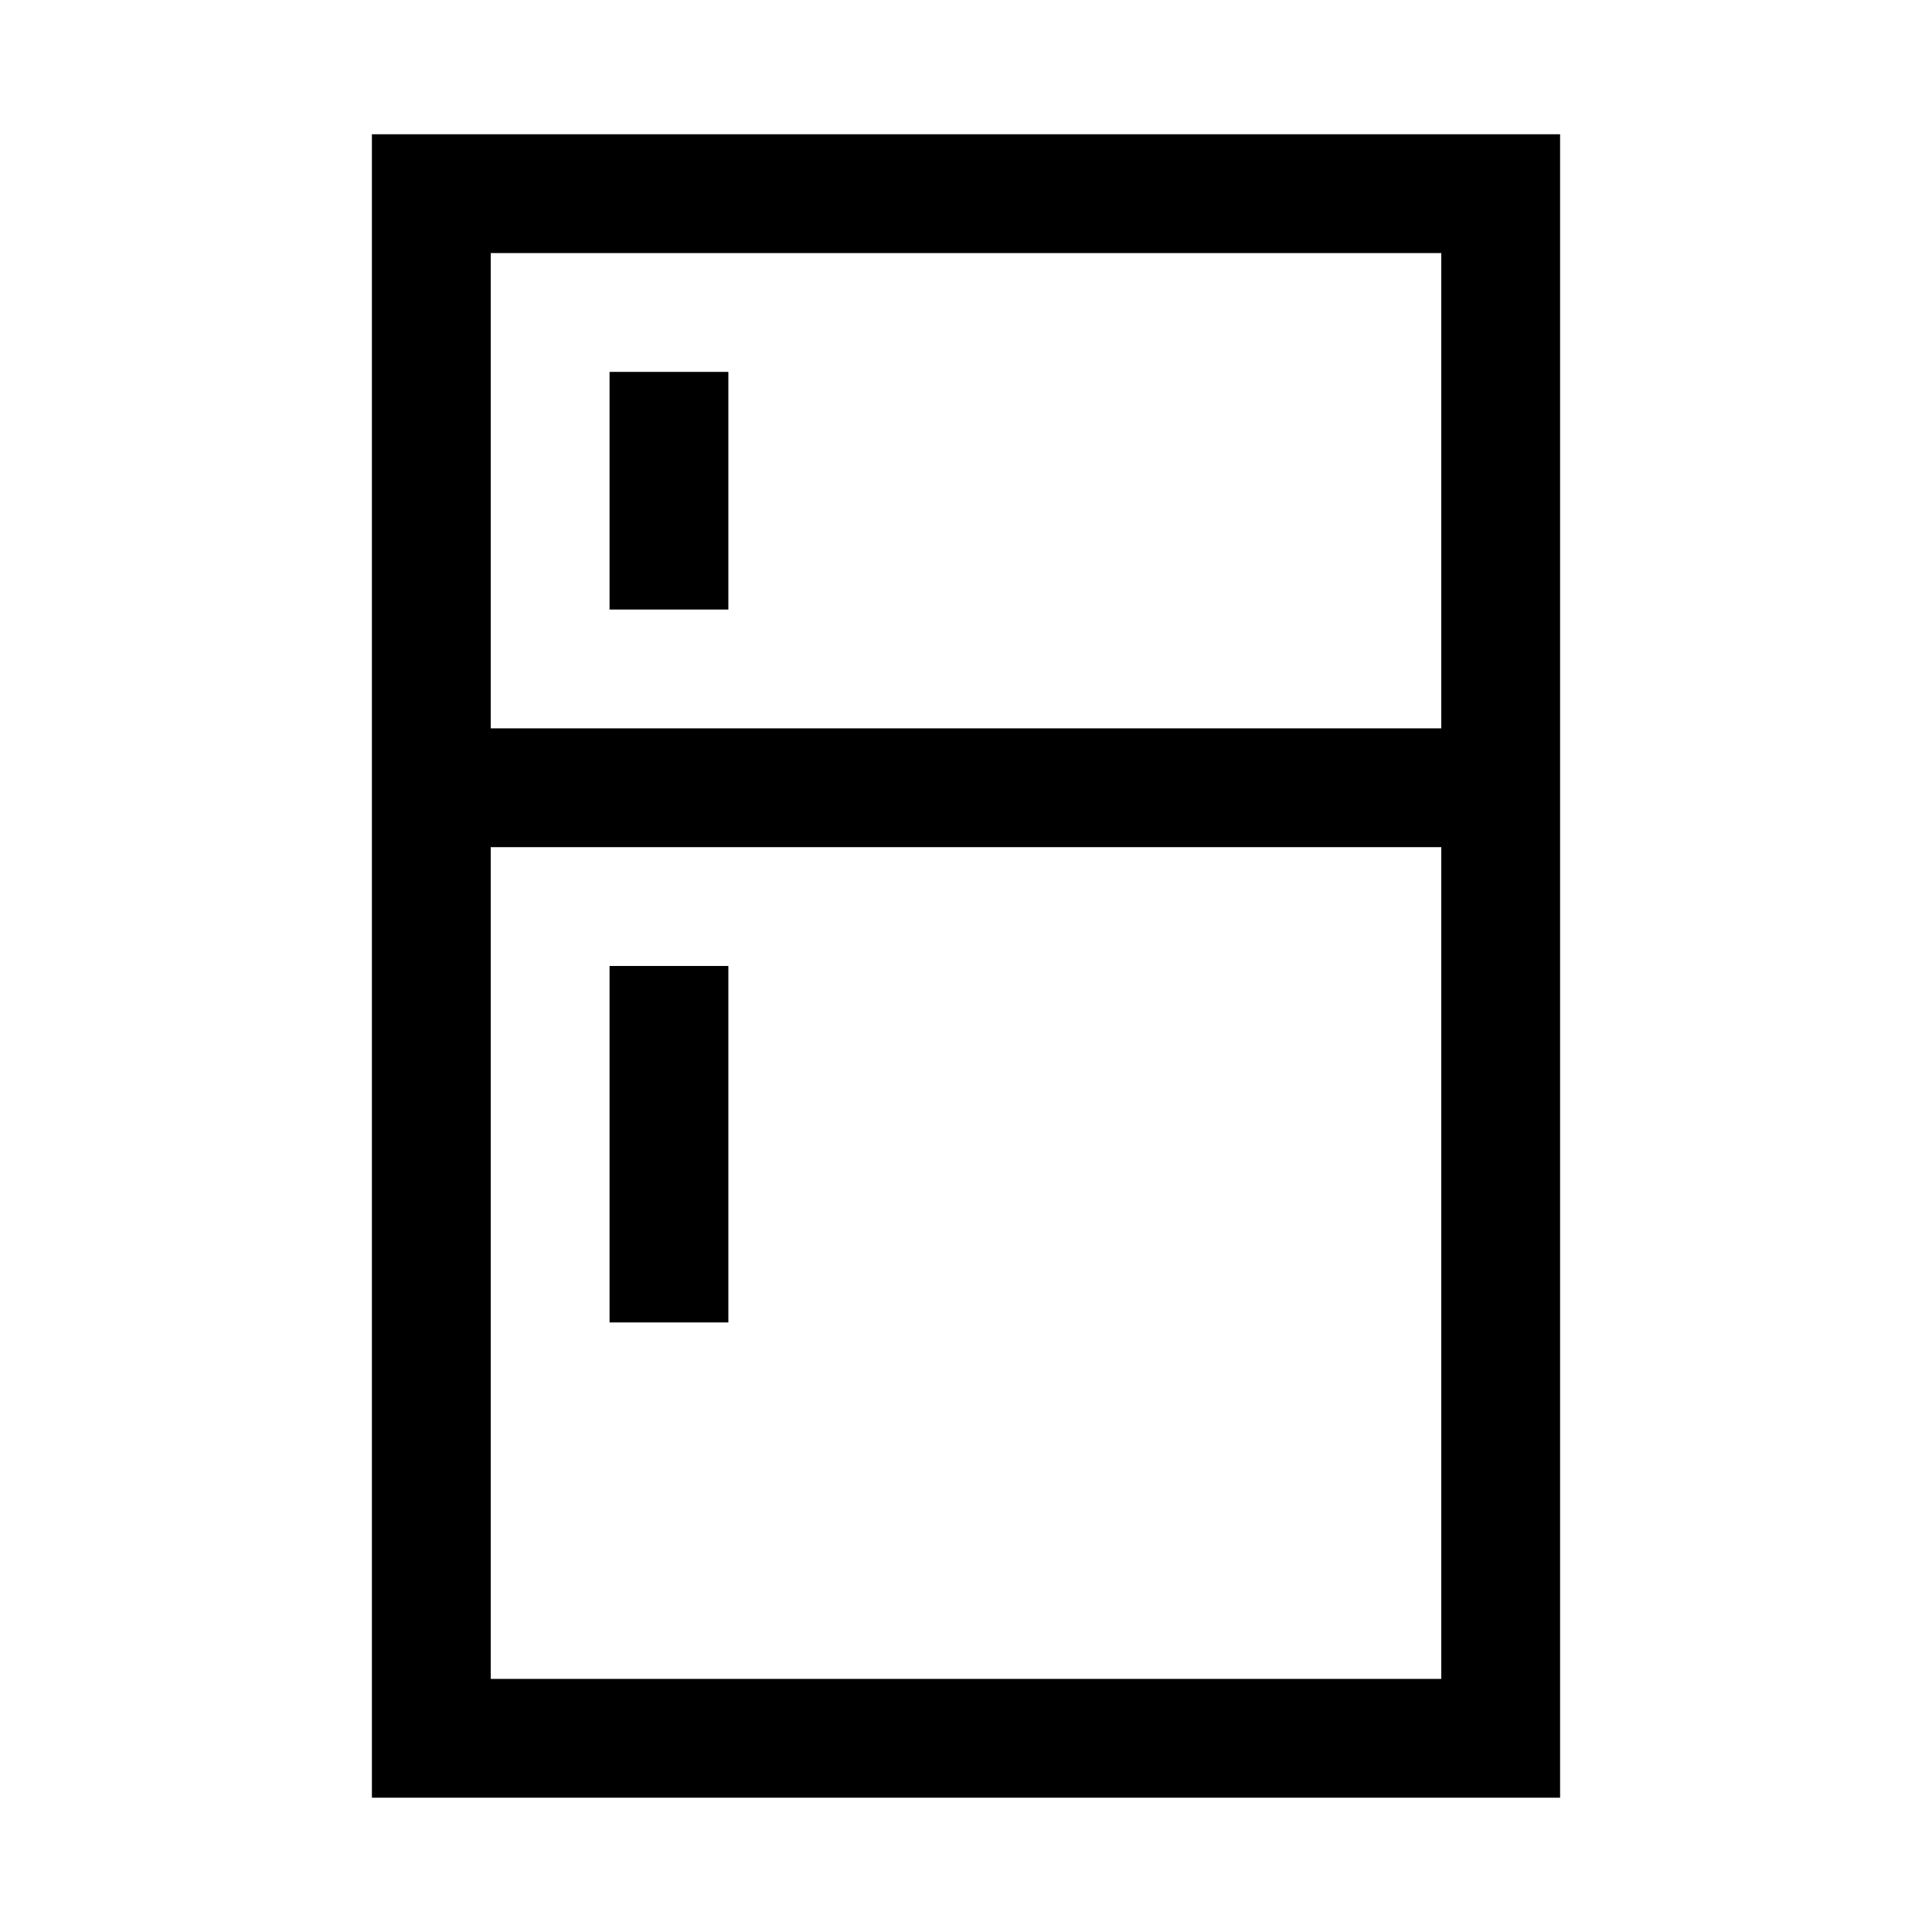
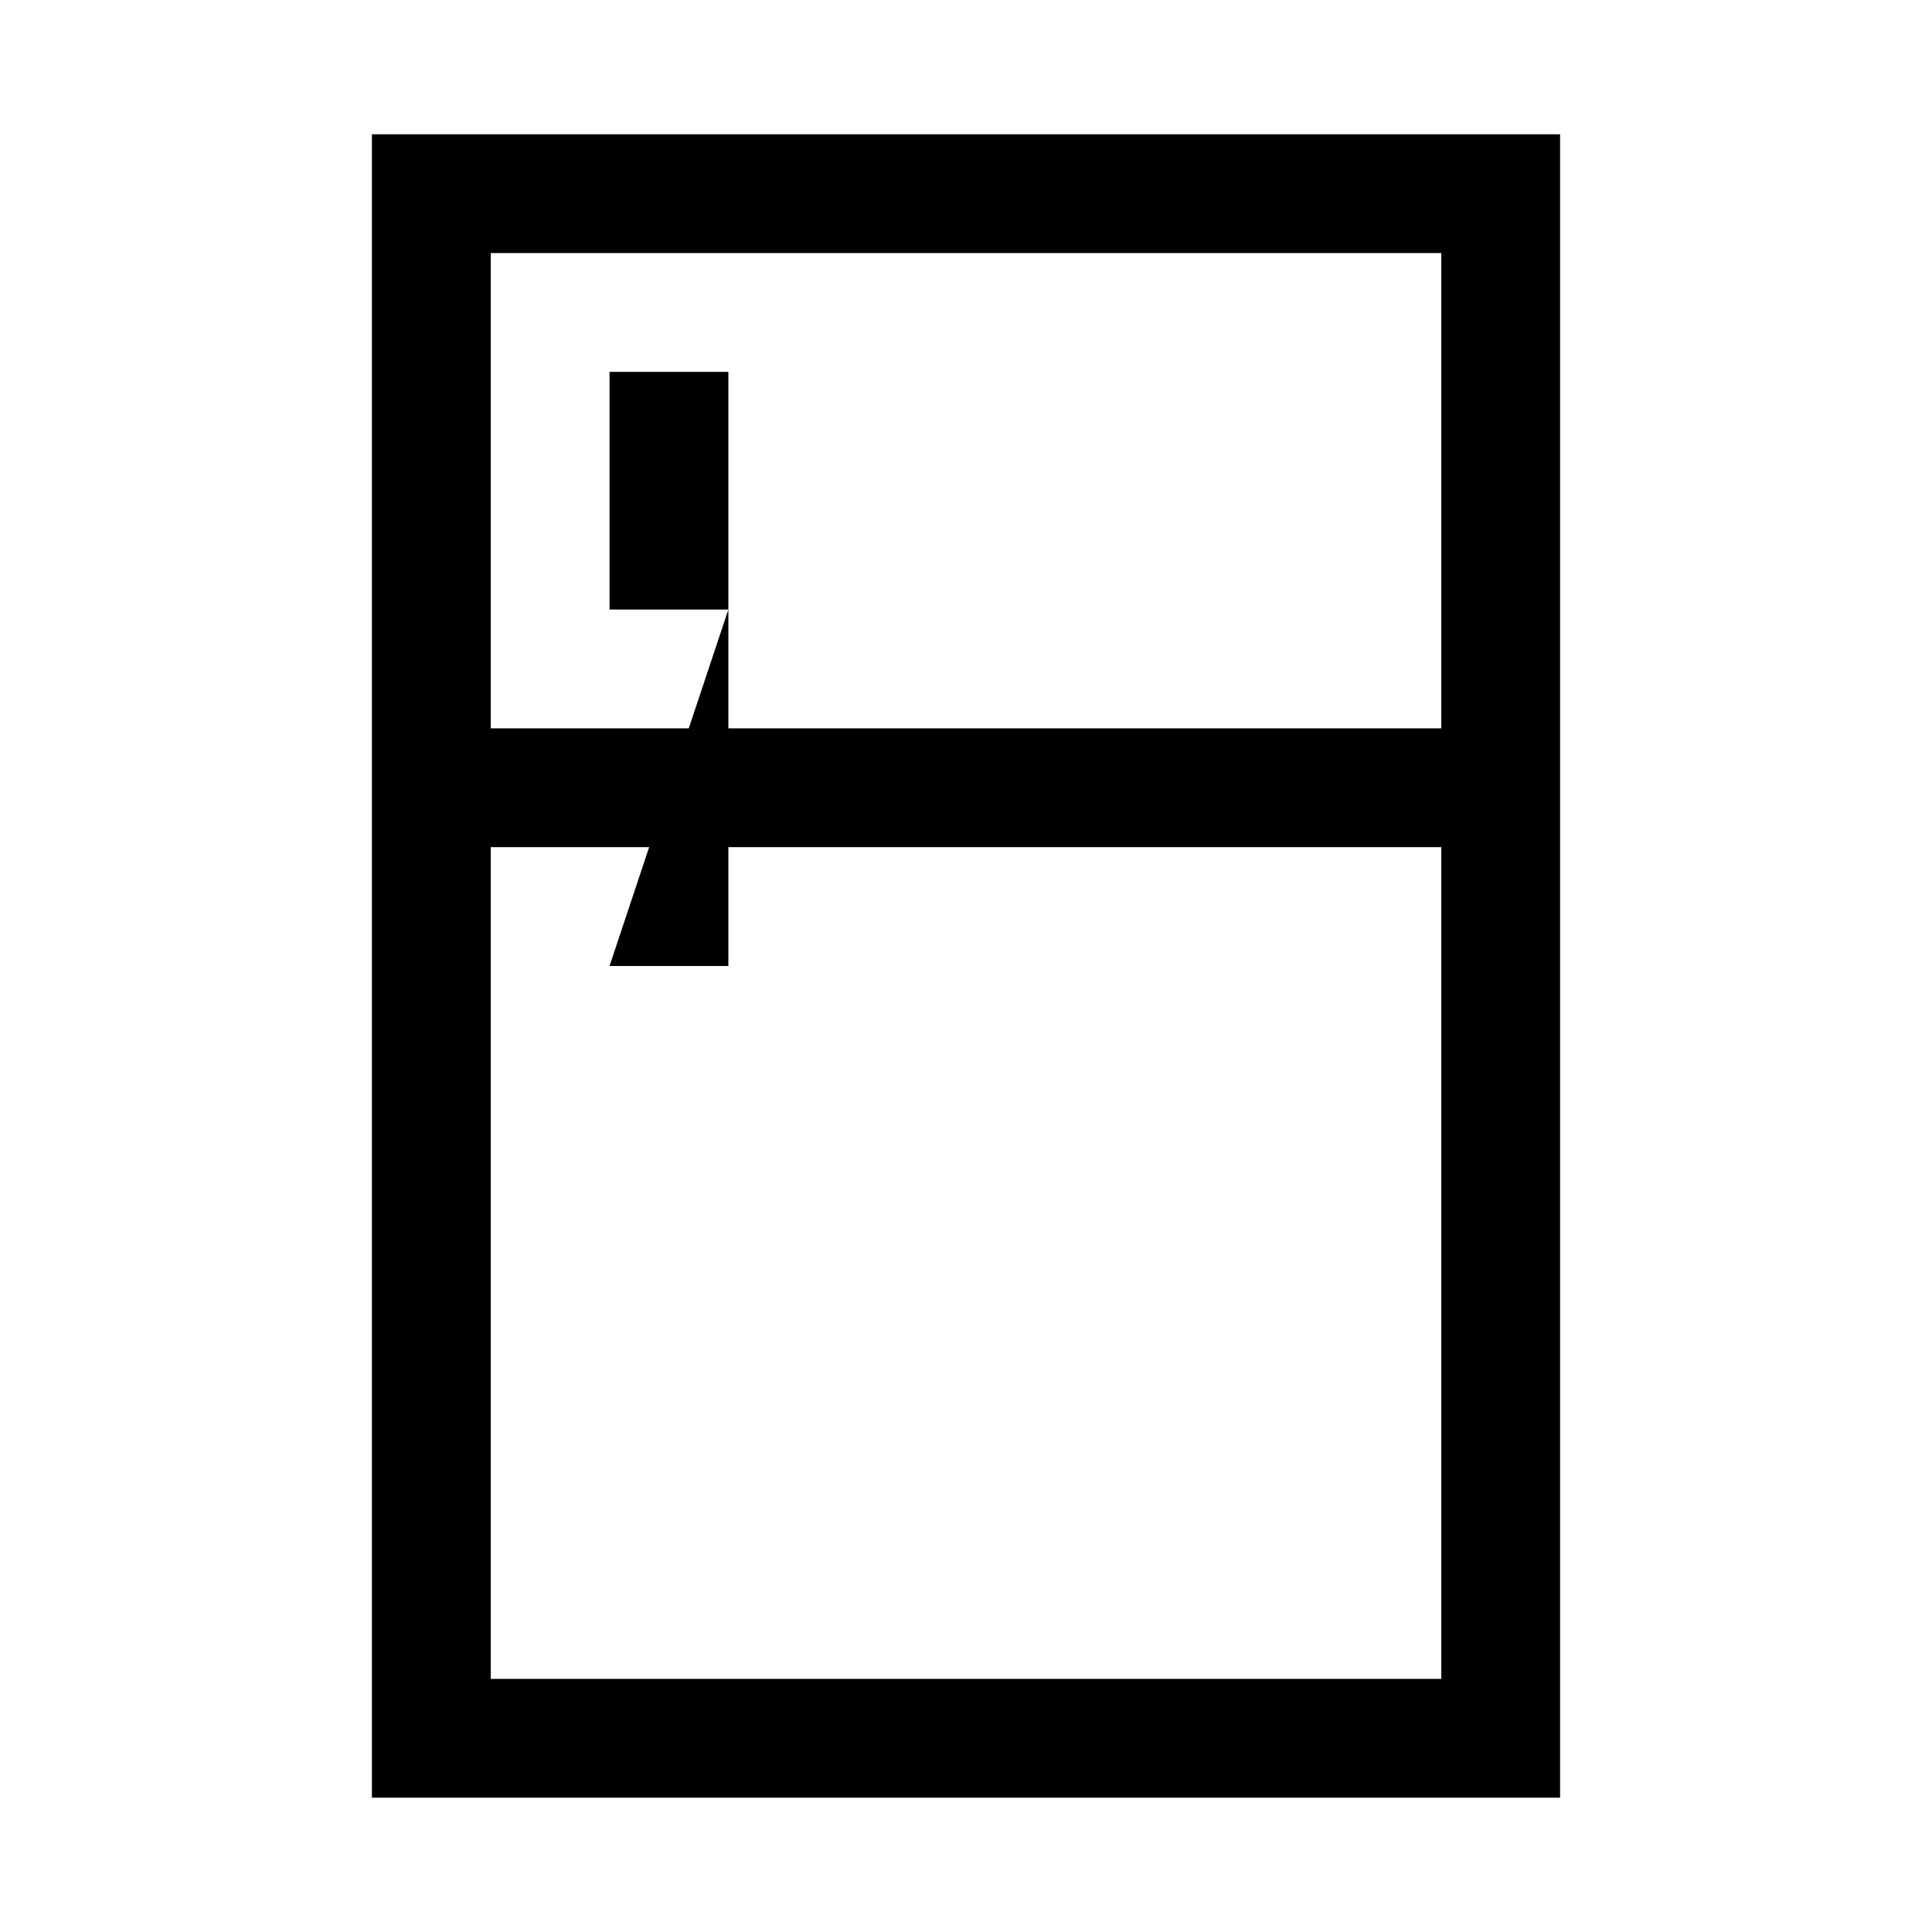
<svg xmlns="http://www.w3.org/2000/svg" fill="#000000" width="800px" height="800px" version="1.1" viewBox="144 144 512 512">
-   <path d="m242.56 179.58v440.83h314.88v-440.83zm31.488 31.488h251.91v125.95h-251.91zm31.488 31.488v62.977h31.488v-62.977zm-31.488 125.95h251.91v220.42h-251.91zm31.488 31.488v94.465h31.488v-94.465z" />
+   <path d="m242.56 179.58v440.83h314.88v-440.83zm31.488 31.488h251.91v125.95h-251.91zm31.488 31.488v62.977h31.488v-62.977zm-31.488 125.95h251.91v220.42h-251.91zm31.488 31.488h31.488v-94.465z" />
</svg>